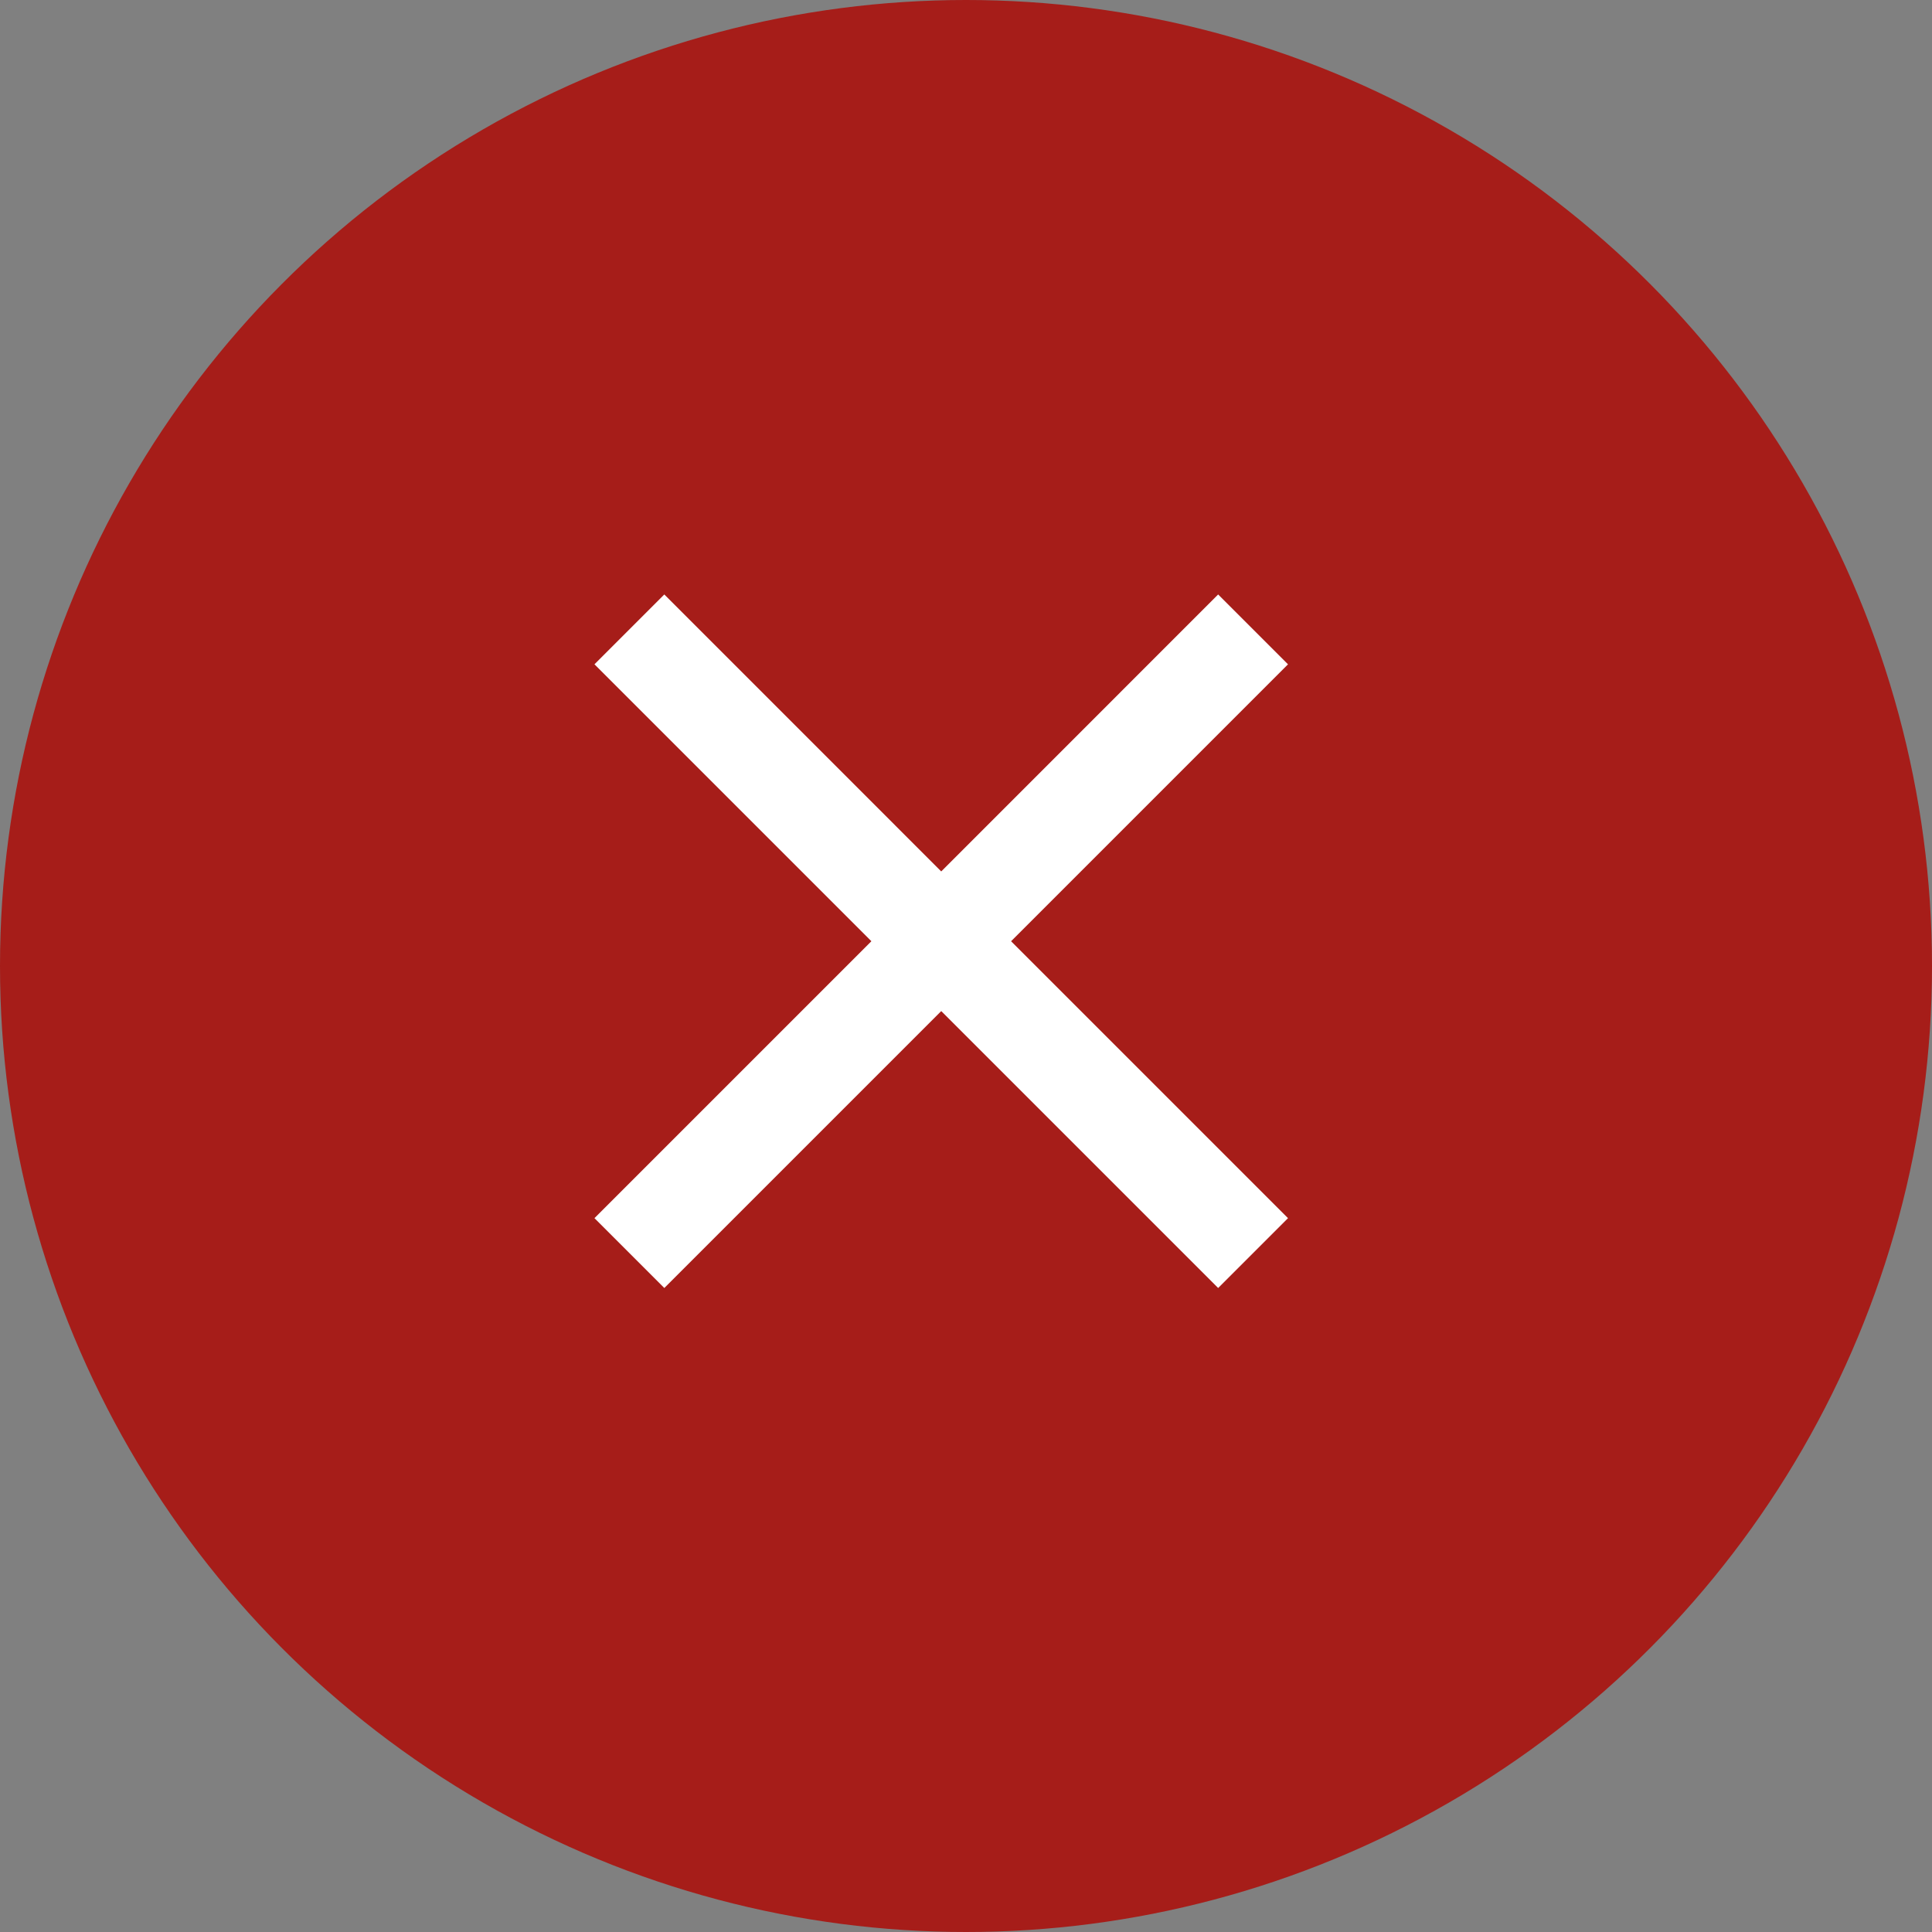
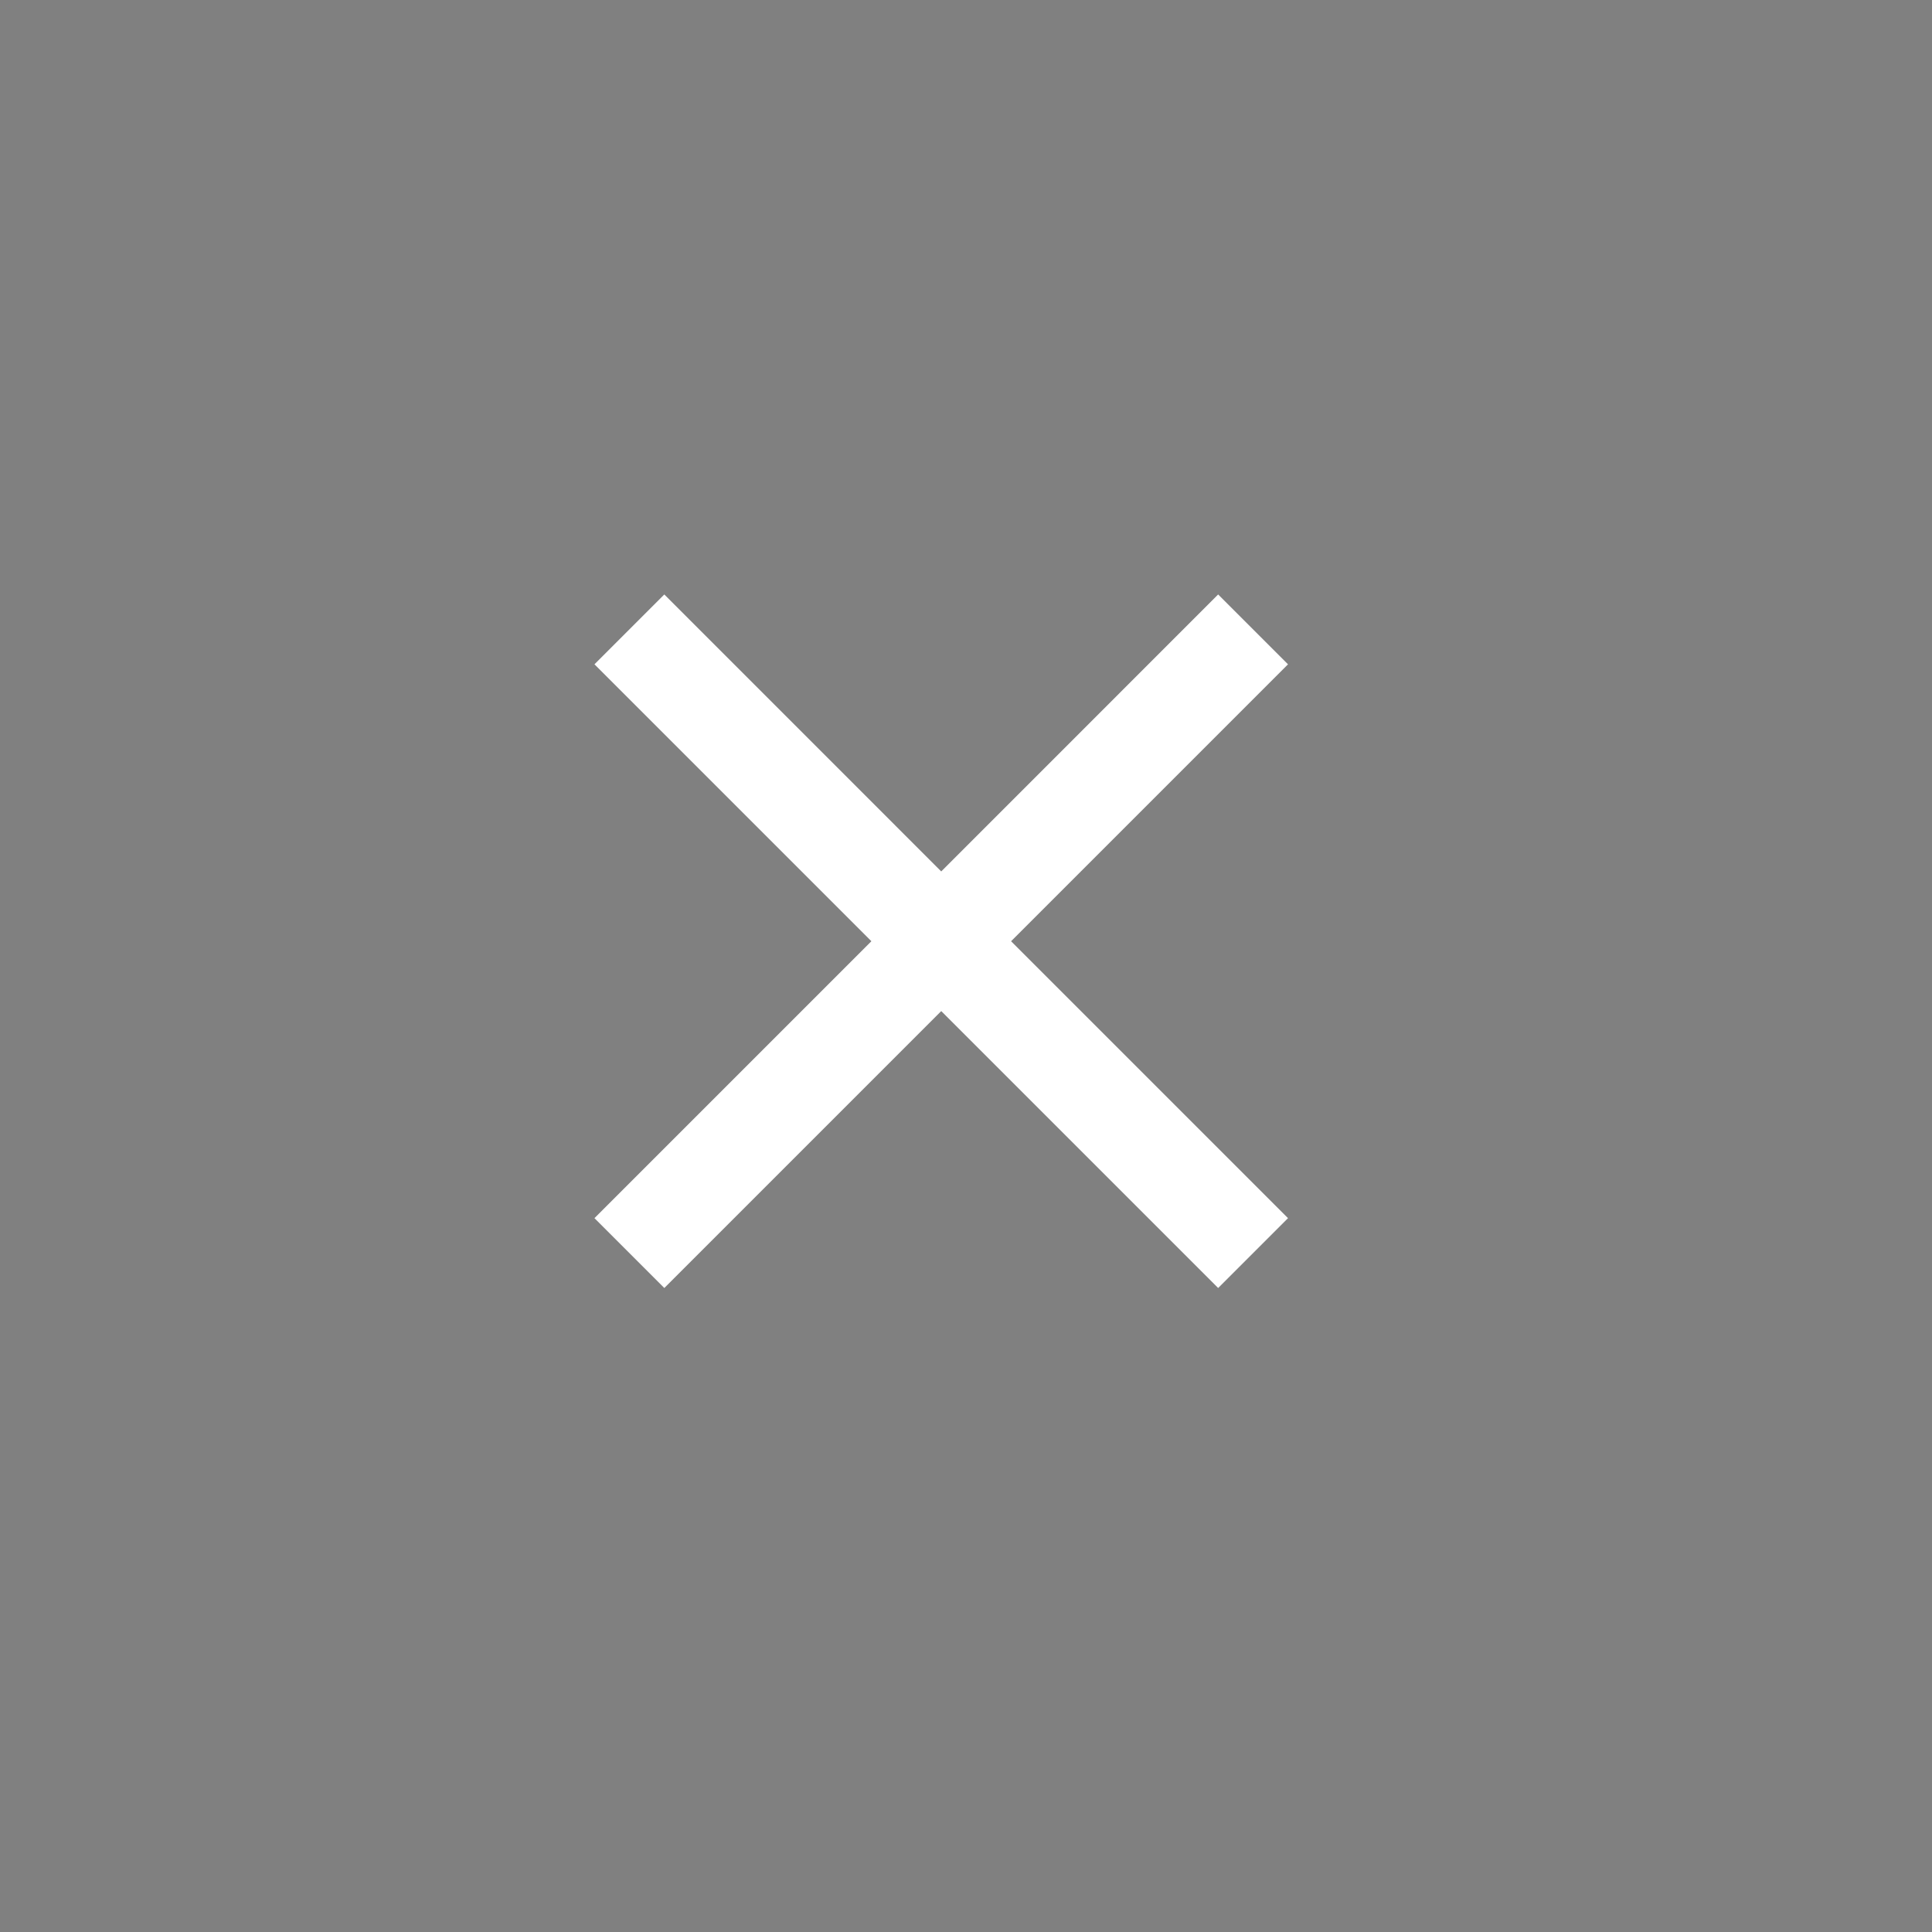
<svg xmlns="http://www.w3.org/2000/svg" width="39" height="39" viewBox="0 0 39 39">
  <rect x="0" y="0" width="39" height="39" fill="#808080" stroke="none" />
  <g id="Grupo_39" data-name="Grupo 39" transform="translate(-1037 -253)">
-     <circle id="Elipse_1" data-name="Elipse 1" cx="19.5" cy="19.5" r="19.5" transform="translate(1037 253)" fill="#a61d19" />
    <g id="Icon_Navegação_Fechar" data-name="Icon / Navegação / Fechar" transform="translate(1044 260)">
      <path id="fechar" d="M12.59,0,7,5.591,1.41,0,0,1.41,5.59,7,0,12.59,1.41,14,7,8.41,12.59,14,14,12.59,8.41,7,14,1.41Z" transform="translate(5 5)" fill="#fff" />
    </g>
  </g>
</svg>